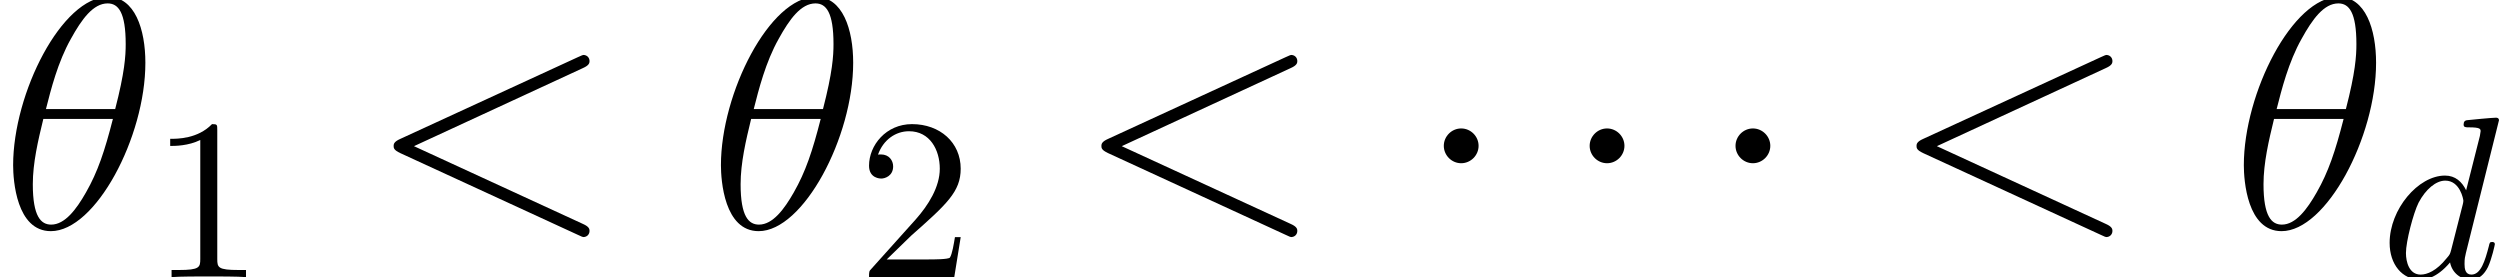
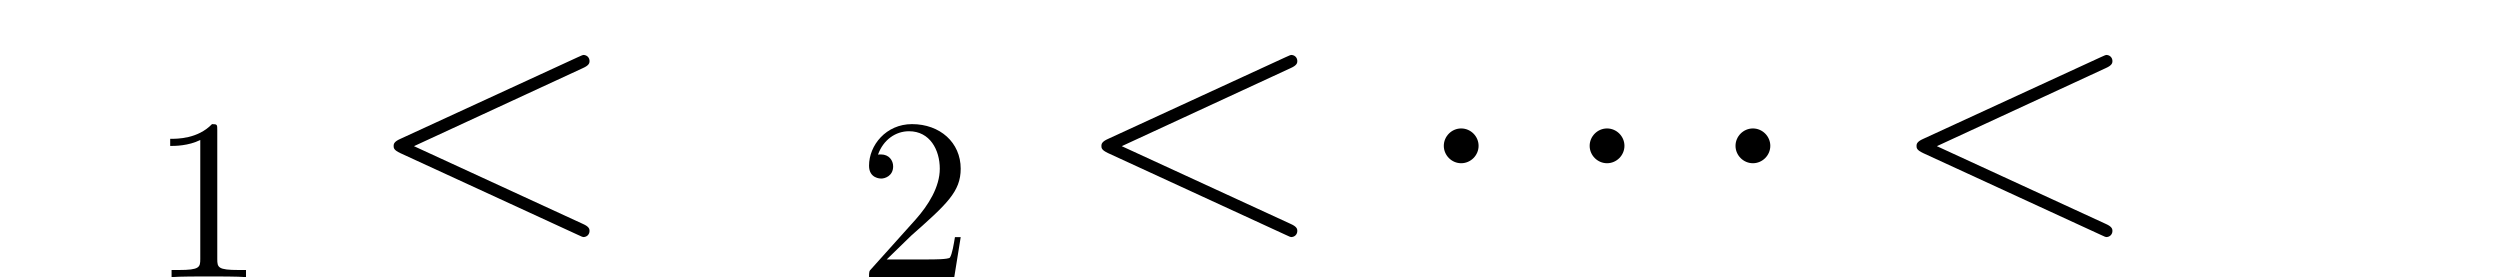
<svg xmlns="http://www.w3.org/2000/svg" xmlns:xlink="http://www.w3.org/1999/xlink" version="1.1" width="113.842pt" height="12.619pt" viewBox="56.413 55.376 113.842 12.619">
  <defs>
-     <path id="g1-100" d="M5.398-7.145C5.398-7.155 5.398-7.26 5.262-7.26C5.105-7.26 4.111-7.166 3.933-7.145C3.85-7.134 3.787-7.082 3.787-6.946C3.787-6.82 3.881-6.82 4.038-6.82C4.54-6.82 4.561-6.747 4.561-6.643L4.529-6.433L3.902-3.954C3.714-4.341 3.41-4.624 2.939-4.624C1.716-4.624 .418-3.086 .418-1.559C.418-.575 .994 .115 1.81 .115C2.019 .115 2.542 .073 3.17-.669C3.253-.23 3.619 .115 4.122 .115C4.488 .115 4.728-.126 4.896-.46C5.073-.837 5.209-1.475 5.209-1.496C5.209-1.6 5.115-1.6 5.084-1.6C4.979-1.6 4.969-1.559 4.937-1.412C4.76-.732 4.571-.115 4.142-.115C3.86-.115 3.829-.387 3.829-.596C3.829-.847 3.85-.921 3.891-1.098L5.398-7.145ZM3.222-1.245C3.17-1.057 3.17-1.036 3.013-.858C2.552-.282 2.124-.115 1.831-.115C1.308-.115 1.161-.69 1.161-1.098C1.161-1.621 1.496-2.908 1.736-3.389C2.061-4.006 2.531-4.394 2.95-4.394C3.63-4.394 3.776-3.536 3.776-3.473S3.755-3.347 3.745-3.295L3.222-1.245Z" />
    <path id="g0-1" d="M2.869-3.736C2.869-4.169 2.511-4.528 2.077-4.528S1.285-4.169 1.285-3.736S1.644-2.944 2.077-2.944S2.869-3.303 2.869-3.736Z" />
    <path id="g3-49" d="M3.075-6.695C3.075-6.946 3.075-6.967 2.835-6.967C2.186-6.297 1.266-6.297 .931-6.297V-5.973C1.14-5.973 1.757-5.973 2.301-6.245V-.826C2.301-.45 2.27-.324 1.329-.324H.994V0C1.36-.031 2.27-.031 2.688-.031S4.017-.031 4.383 0V-.324H4.048C3.107-.324 3.075-.439 3.075-.826V-6.695Z" />
    <path id="g3-50" d="M1.329-.805L2.437-1.883C4.069-3.327 4.697-3.891 4.697-4.937C4.697-6.13 3.755-6.967 2.479-6.967C1.297-6.967 .523-6.004 .523-5.073C.523-4.488 1.046-4.488 1.077-4.488C1.255-4.488 1.621-4.613 1.621-5.042C1.621-5.314 1.433-5.586 1.067-5.586C.983-5.586 .962-5.586 .931-5.576C1.172-6.256 1.736-6.643 2.343-6.643C3.295-6.643 3.745-5.795 3.745-4.937C3.745-4.101 3.222-3.274 2.647-2.626L.638-.387C.523-.272 .523-.251 .523 0H4.404L4.697-1.82H4.435C4.383-1.506 4.31-1.046 4.205-.889C4.132-.805 3.442-.805 3.211-.805H1.329Z" />
-     <path id="g2-18" d="M6.62-7.517C6.62-9.041 6.142-10.521 4.917-10.521C2.824-10.521 .598-6.142 .598-2.854C.598-2.167 .747 .149 2.316 .149C4.349 .149 6.62-4.125 6.62-7.517ZM2.092-5.41C2.316-6.291 2.63-7.547 3.228-8.608C3.721-9.504 4.244-10.222 4.902-10.222C5.395-10.222 5.724-9.803 5.724-8.369C5.724-7.831 5.679-7.083 5.245-5.41H2.092ZM5.141-4.961C4.767-3.497 4.453-2.555 3.915-1.614C3.482-.852 2.959-.149 2.331-.149C1.868-.149 1.494-.508 1.494-1.988C1.494-2.959 1.733-3.975 1.973-4.961H5.141Z" />
    <path id="g2-60" d="M9.848-7.278C10.117-7.397 10.147-7.502 10.147-7.592C10.147-7.756 10.027-7.875 9.863-7.875C9.833-7.875 9.818-7.861 9.609-7.771L1.524-4.05C1.255-3.93 1.225-3.826 1.225-3.736C1.225-3.631 1.24-3.542 1.524-3.407L9.609 .314C9.803 .403 9.833 .418 9.863 .418C10.027 .418 10.147 .299 10.147 .134C10.147 .045 10.117-.06 9.848-.179L2.152-3.721L9.848-7.278Z" />
  </defs>
  <g id="page1">
    <use x="56.413" y="65.753" xlink:href="#g2-18" />
    <use x="63.232" y="67.995" xlink:href="#g3-49" />
    <use x="73.112" y="65.753" xlink:href="#g2-60" />
    <use x="88.644" y="65.753" xlink:href="#g2-18" />
    <use x="95.463" y="67.995" xlink:href="#g3-50" />
    <use x="105.342" y="65.753" xlink:href="#g2-60" />
    <use x="120.874" y="65.753" xlink:href="#g0-1" />
    <use x="127.516" y="65.753" xlink:href="#g0-1" />
    <use x="134.158" y="65.753" xlink:href="#g0-1" />
    <use x="142.46" y="65.753" xlink:href="#g2-60" />
    <use x="157.992" y="65.753" xlink:href="#g2-18" />
    <use x="164.811" y="67.995" xlink:href="#g1-100" />
  </g>
</svg>